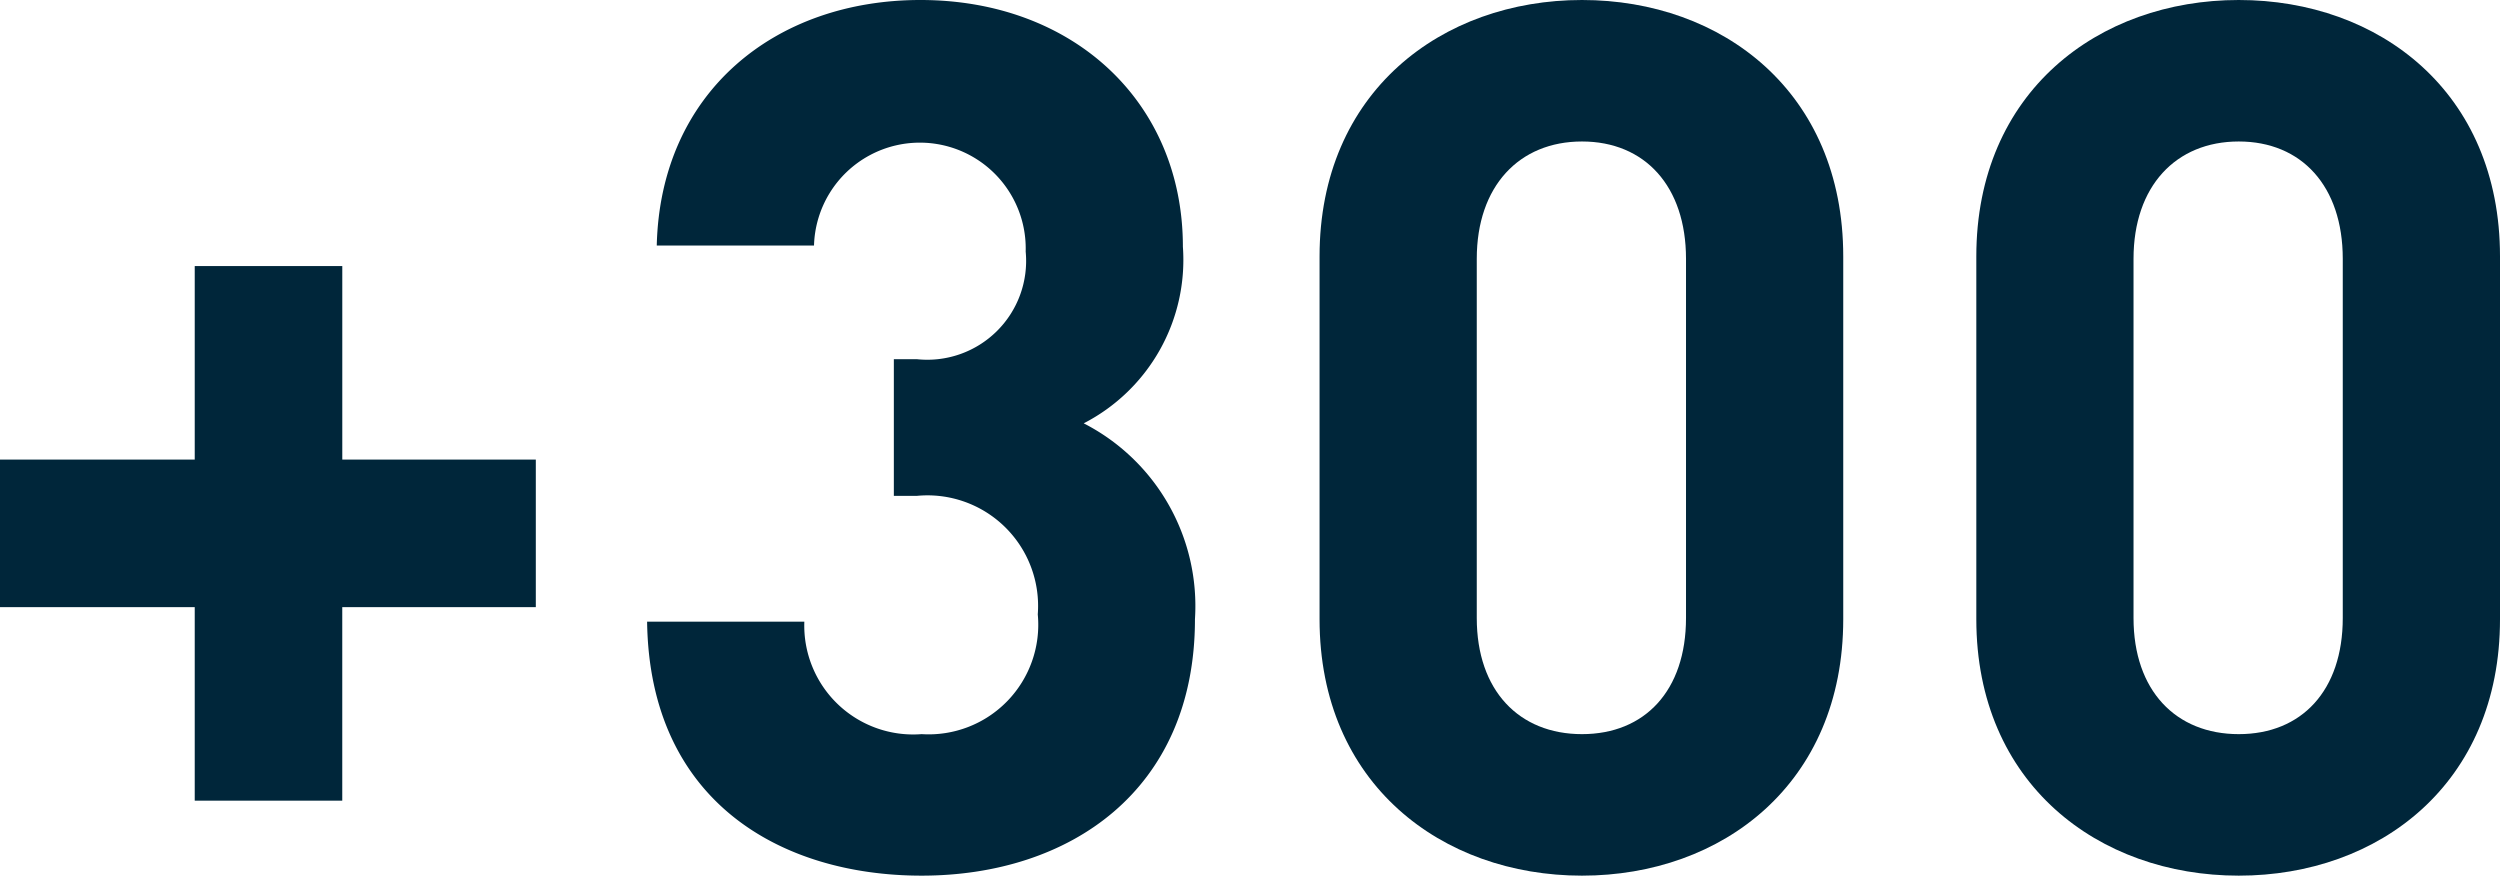
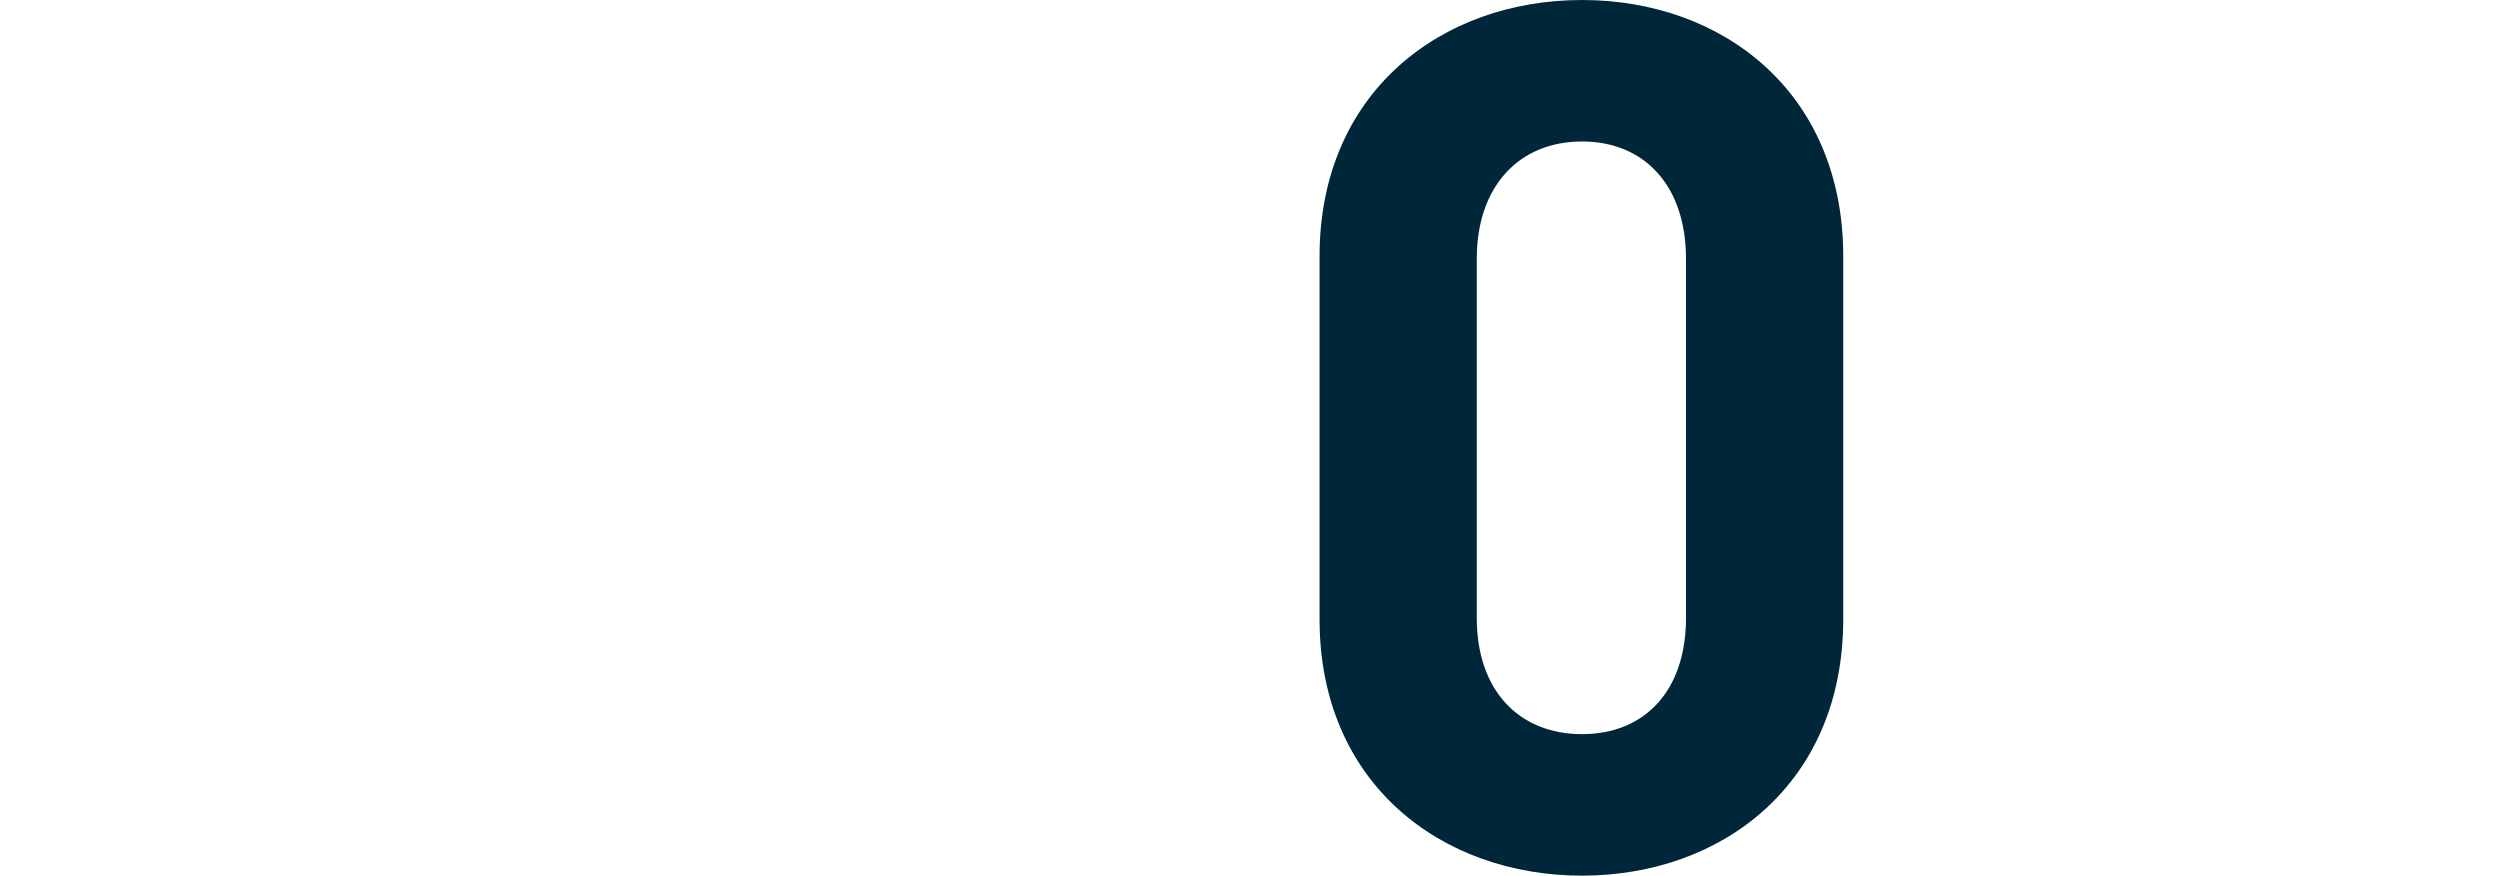
<svg xmlns="http://www.w3.org/2000/svg" id="Layer_1" data-name="Layer 1" viewBox="0 0 93.014 32.579">
  <defs>
    <style>.cls-1{fill:#00263a;}</style>
  </defs>
-   <path class="cls-1" d="M12.734,22.589v7.2H7.245v-7.2H0V17.099H7.245V9.899h5.49v7.2h7.2v5.49Z" />
-   <path class="cls-1" d="M34.29,32.579c-5.22,0-10.124-2.745-10.214-9.45h5.85a4.051,4.051,0,0,0,4.365,4.185,4.078,4.078,0,0,0,4.32-4.455,4.115,4.115,0,0,0-4.5-4.41h-.855v-5.085h.855a3.677,3.677,0,0,0,4.05-4.005,3.939,3.939,0,1,0-7.875-.225H24.435C24.57,3.42,28.845,0,34.245,0c5.67,0,9.765,3.78,9.765,9.18a6.838,6.838,0,0,1-3.69,6.57A7.638,7.638,0,0,1,44.459,23.039C44.459,29.429,39.779,32.579,34.29,32.579Z" />
  <path class="cls-1" d="M58.859,32.579c-5.22,0-9.764-3.42-9.764-9.54V9.54C49.095,3.42,53.64,0,58.859,0c5.22,0,9.72,3.42,9.72,9.54v13.499C68.579,29.159,64.08,32.579,58.859,32.579ZM62.729,9.629c0-2.7-1.53-4.365-3.87-4.365-2.34,0-3.915,1.665-3.915,4.365V22.994c0,2.7,1.575,4.32,3.915,4.32,2.34,0,3.87-1.62,3.87-4.32Z" />
-   <path class="cls-1" d="M83.294,32.579c-5.22,0-9.764-3.42-9.764-9.54V9.54C73.53,3.42,78.074,0,83.294,0c5.22,0,9.72,3.42,9.72,9.54v13.499C93.014,29.159,88.514,32.579,83.294,32.579ZM87.164,9.629c0-2.7-1.53-4.365-3.87-4.365-2.34,0-3.915,1.665-3.915,4.365V22.994c0,2.7,1.575,4.32,3.915,4.32,2.34,0,3.87-1.62,3.87-4.32Z" />
</svg>